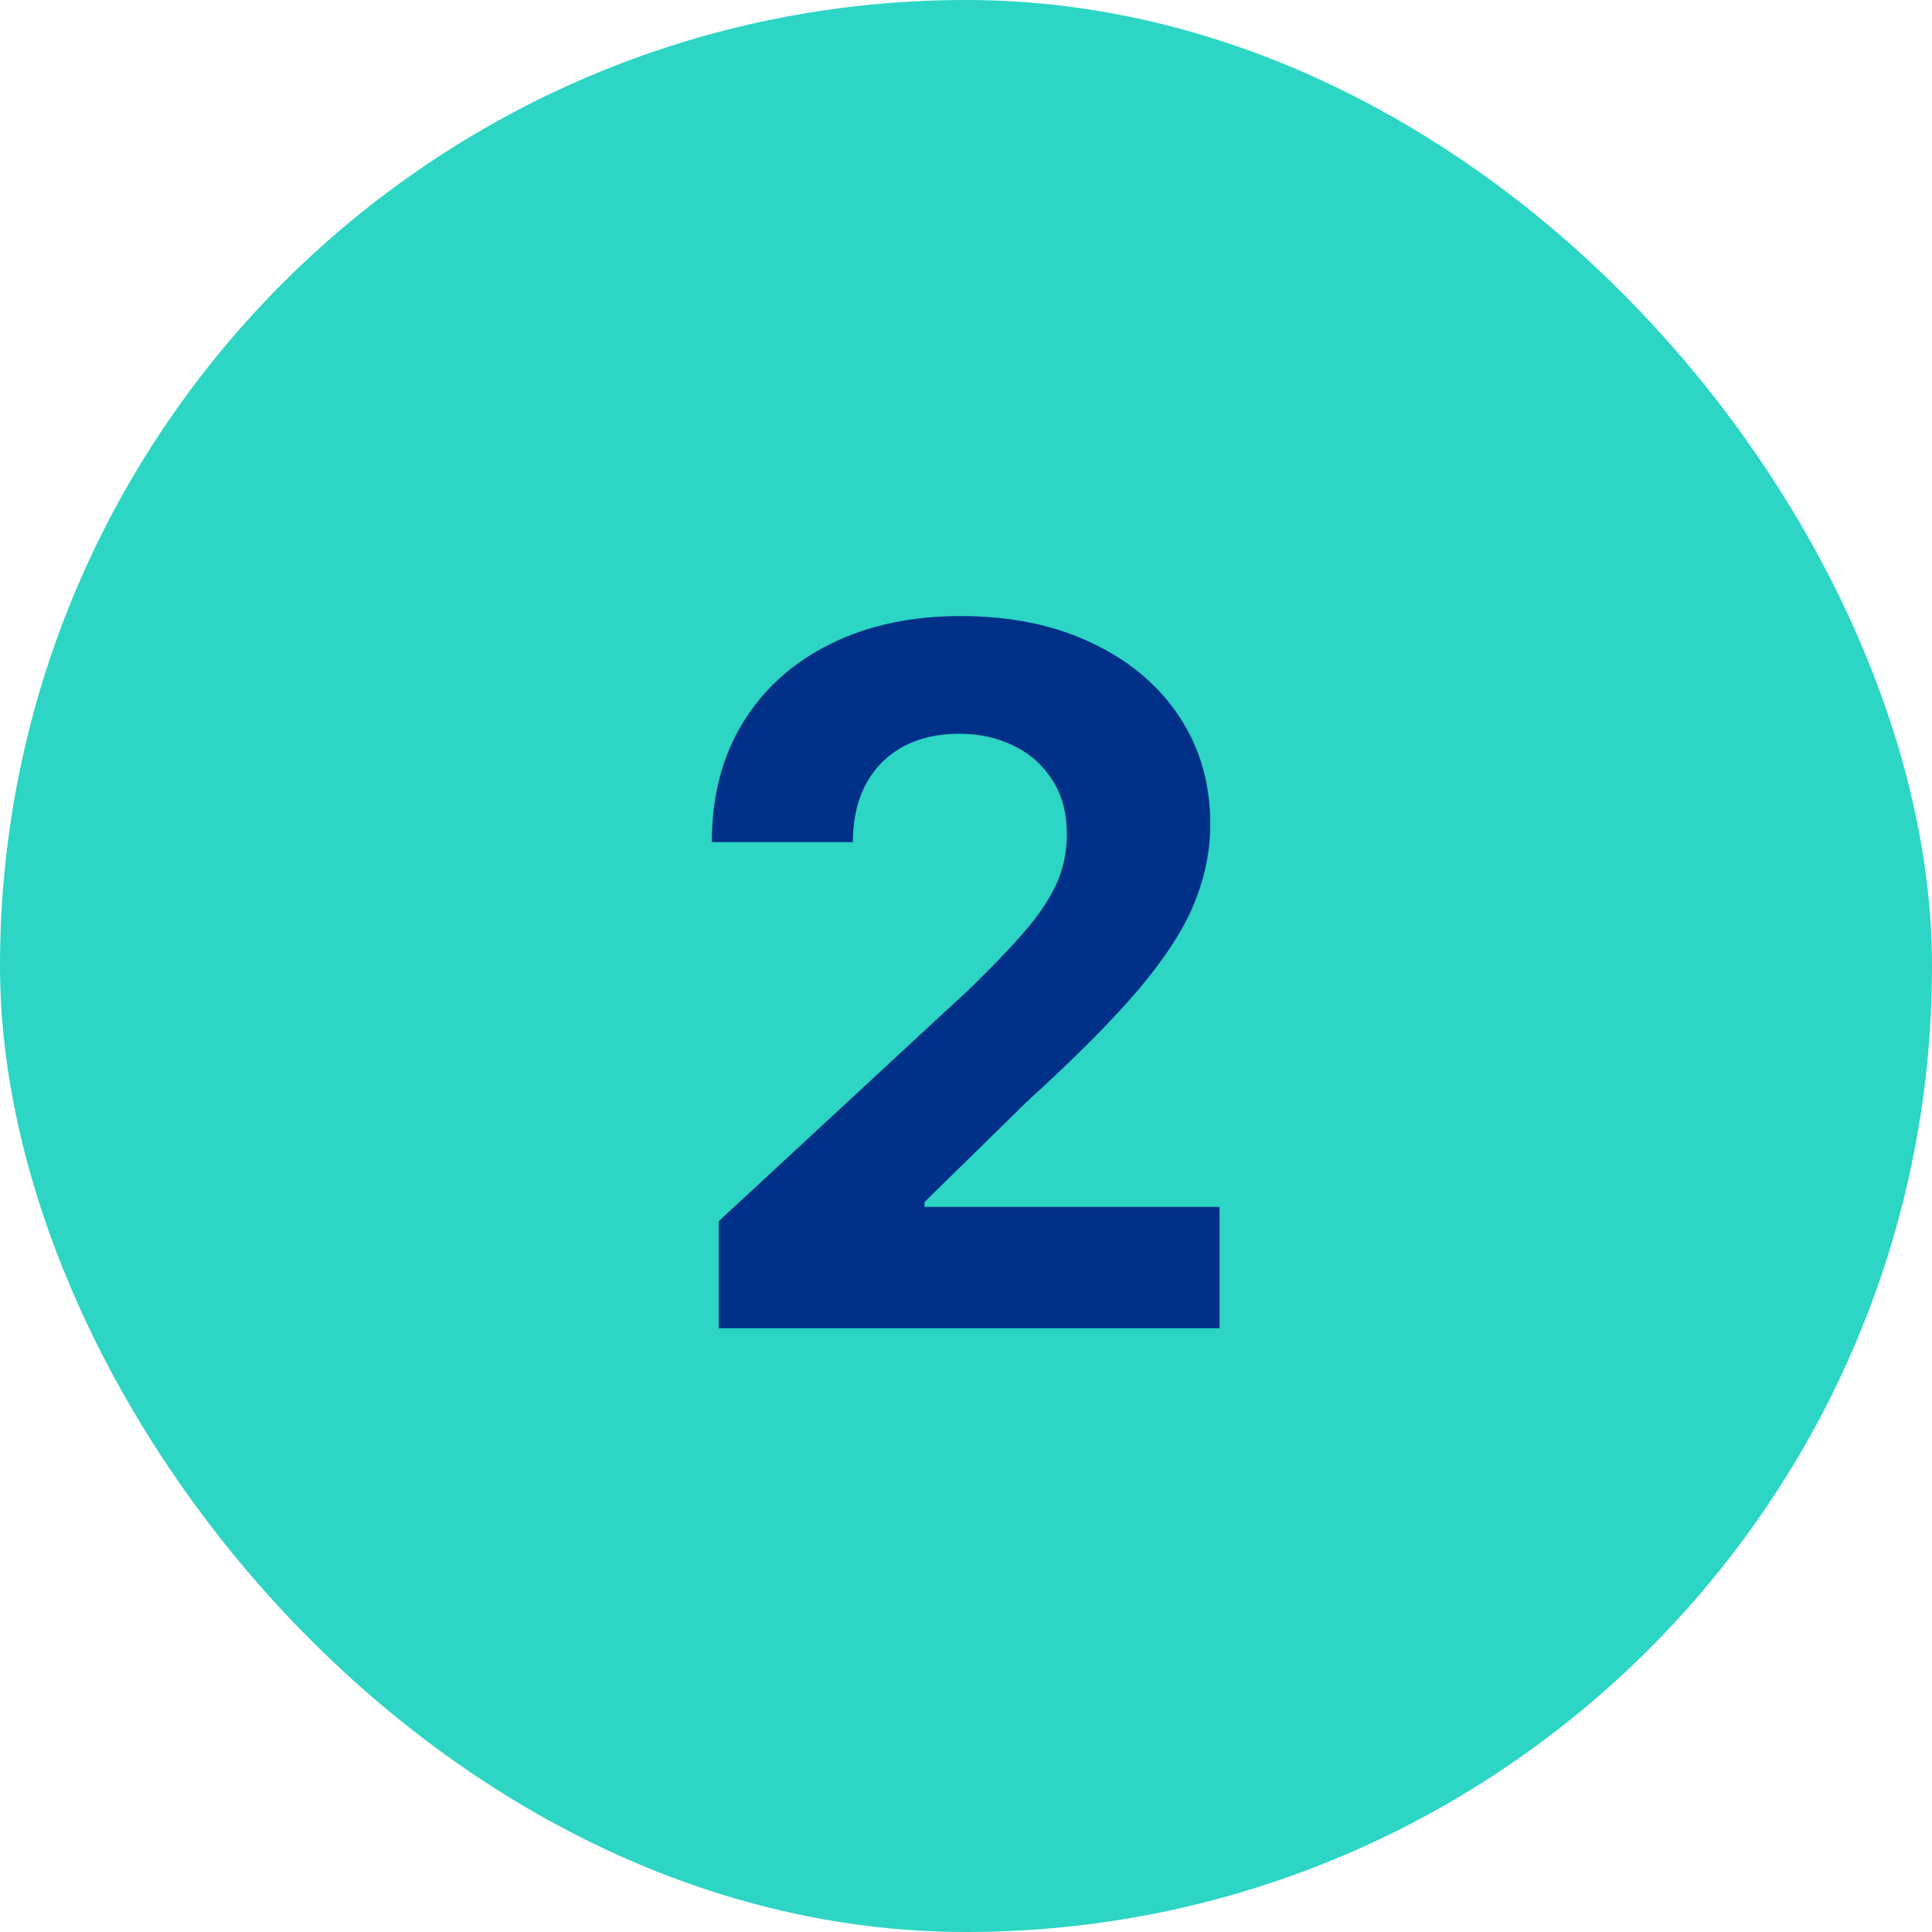
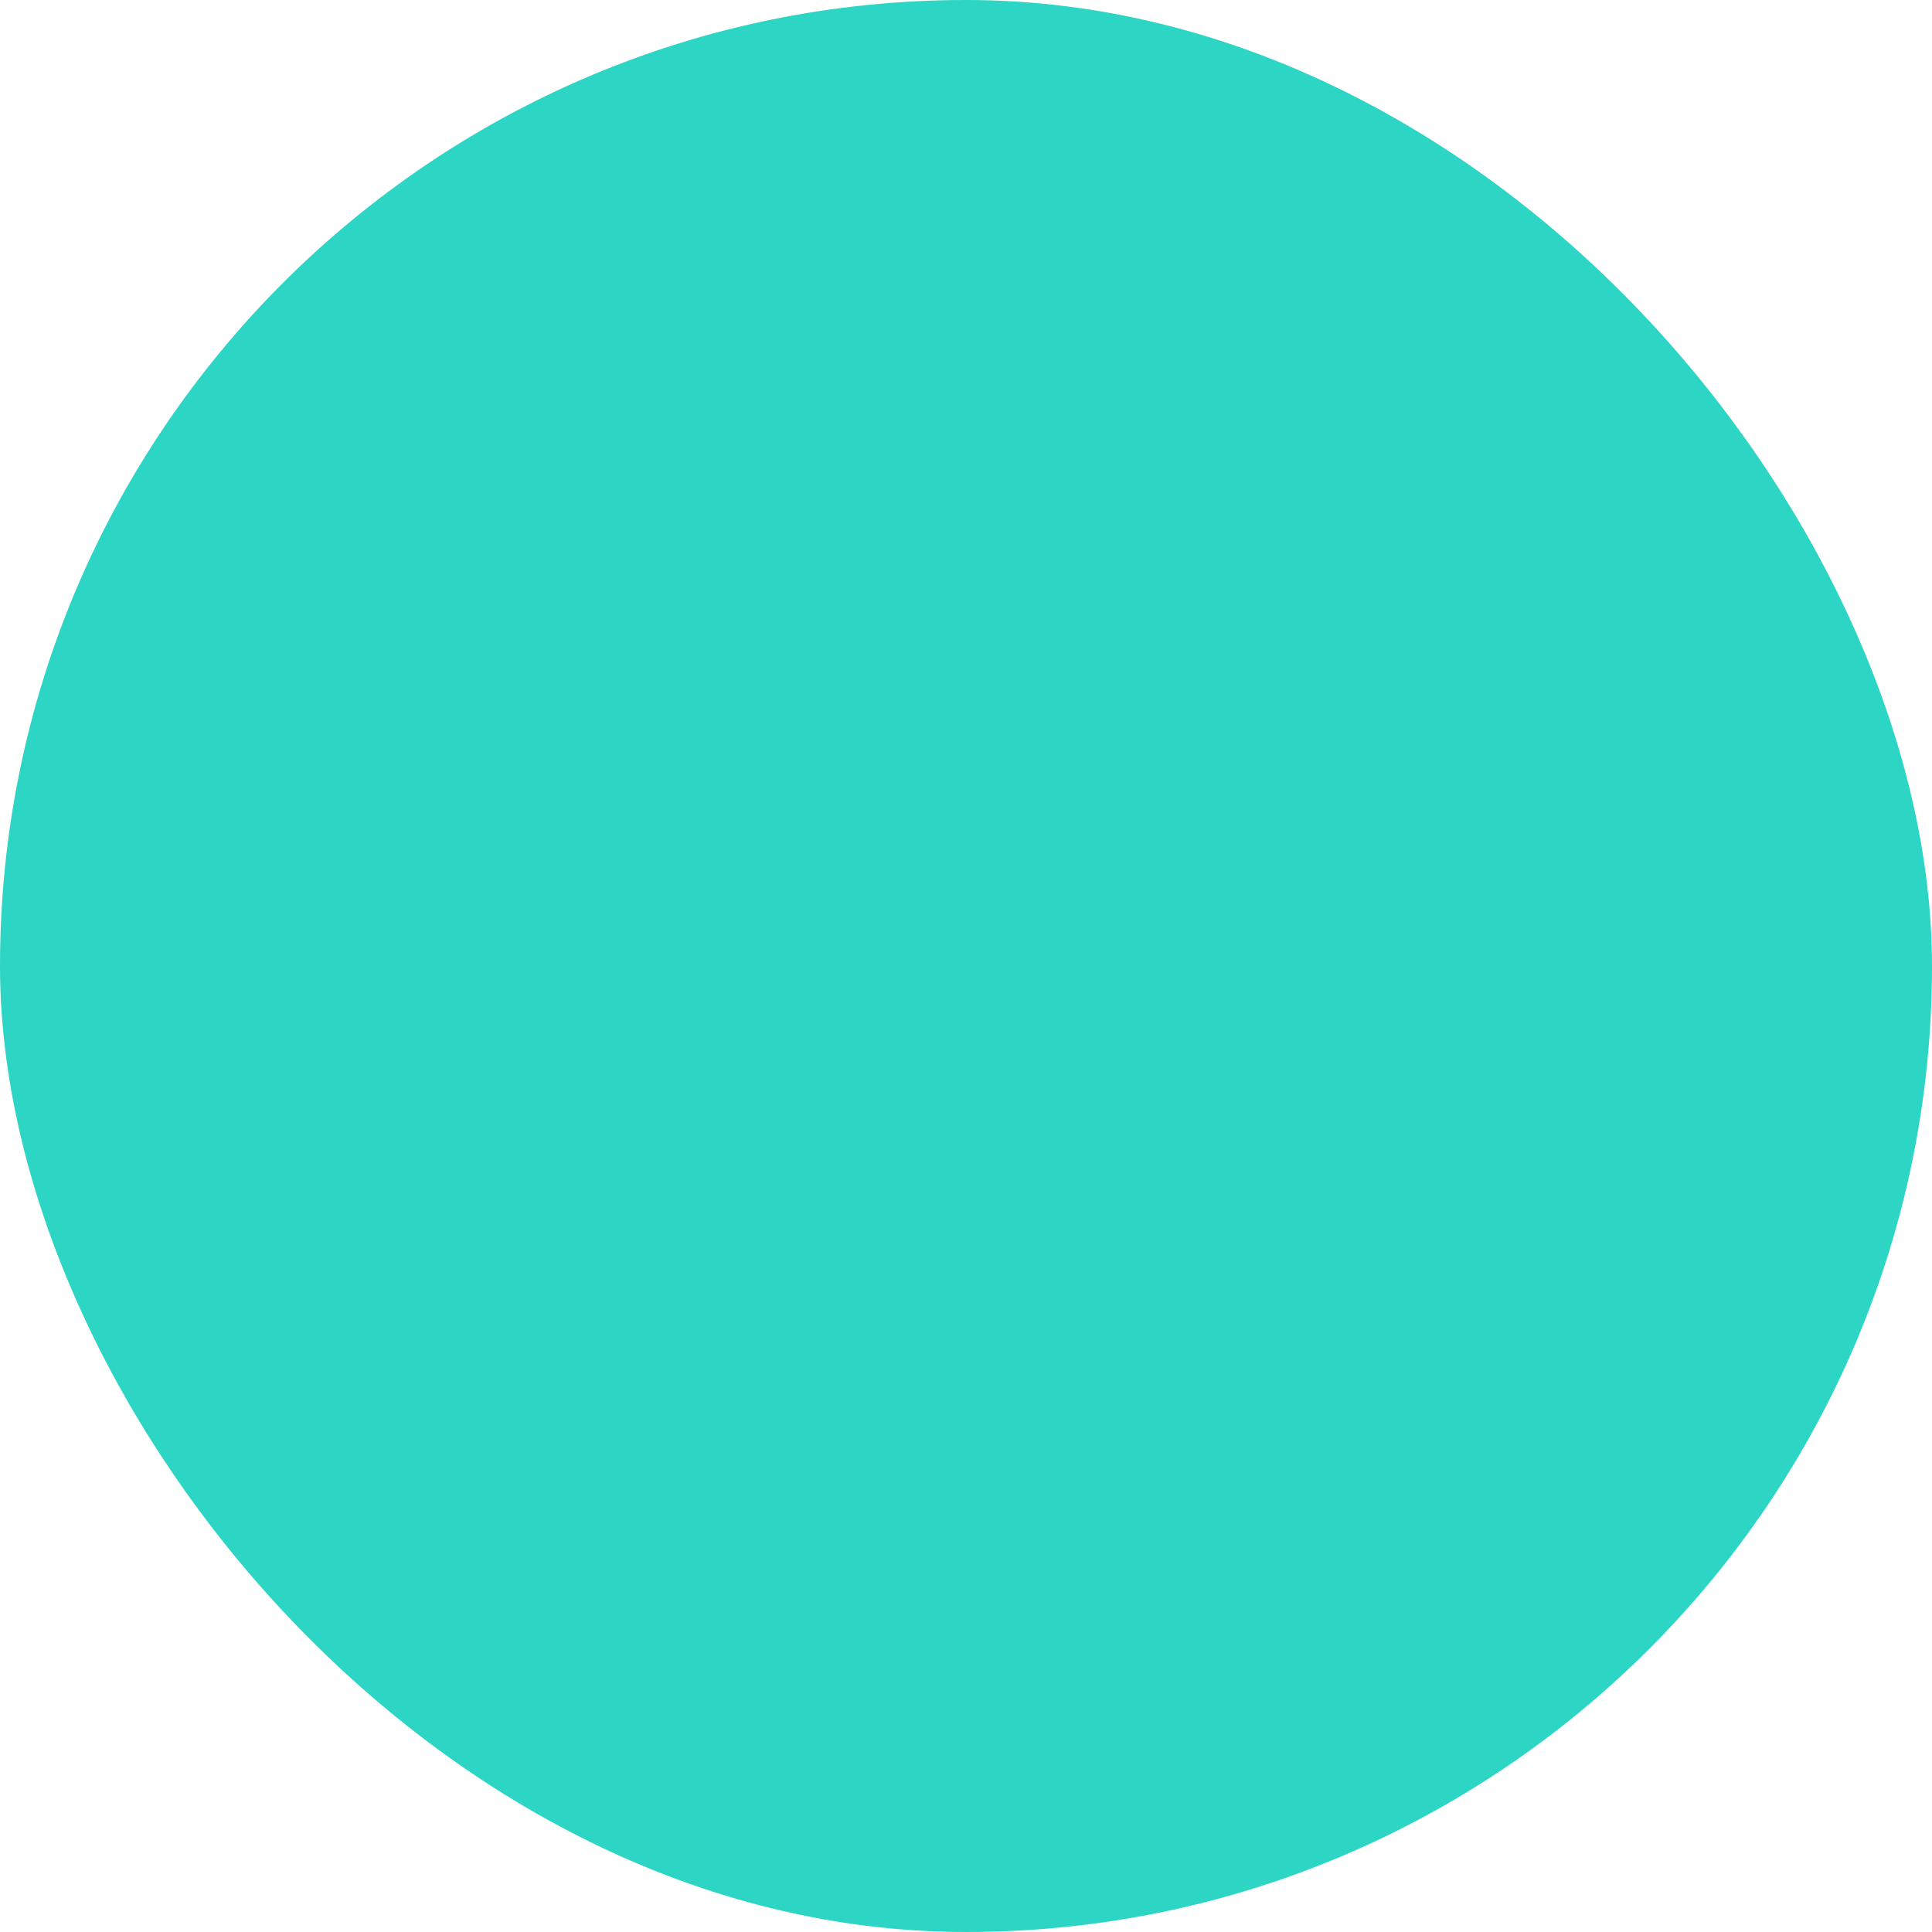
<svg xmlns="http://www.w3.org/2000/svg" width="32" height="32" viewBox="0 0 32 32" fill="none">
  <rect width="32" height="32" rx="16" fill="#2CD5C4" />
-   <path d="M11.904 22V20.227L16.046 16.392C16.398 16.051 16.694 15.744 16.933 15.472C17.175 15.199 17.359 14.932 17.484 14.671C17.609 14.405 17.671 14.119 17.671 13.812C17.671 13.472 17.593 13.178 17.438 12.932C17.283 12.682 17.071 12.491 16.802 12.358C16.533 12.222 16.228 12.153 15.887 12.153C15.531 12.153 15.22 12.225 14.955 12.369C14.69 12.513 14.486 12.72 14.342 12.989C14.198 13.258 14.126 13.578 14.126 13.949H11.79C11.79 13.188 11.963 12.527 12.307 11.966C12.652 11.405 13.135 10.972 13.756 10.665C14.378 10.358 15.094 10.204 15.904 10.204C16.738 10.204 17.463 10.352 18.08 10.648C18.701 10.939 19.184 11.345 19.529 11.864C19.874 12.383 20.046 12.977 20.046 13.648C20.046 14.087 19.959 14.521 19.785 14.949C19.614 15.377 19.309 15.852 18.87 16.375C18.431 16.894 17.811 17.517 17.012 18.244L15.313 19.909V19.989H20.2V22H11.904Z" fill="#003087" />
</svg>